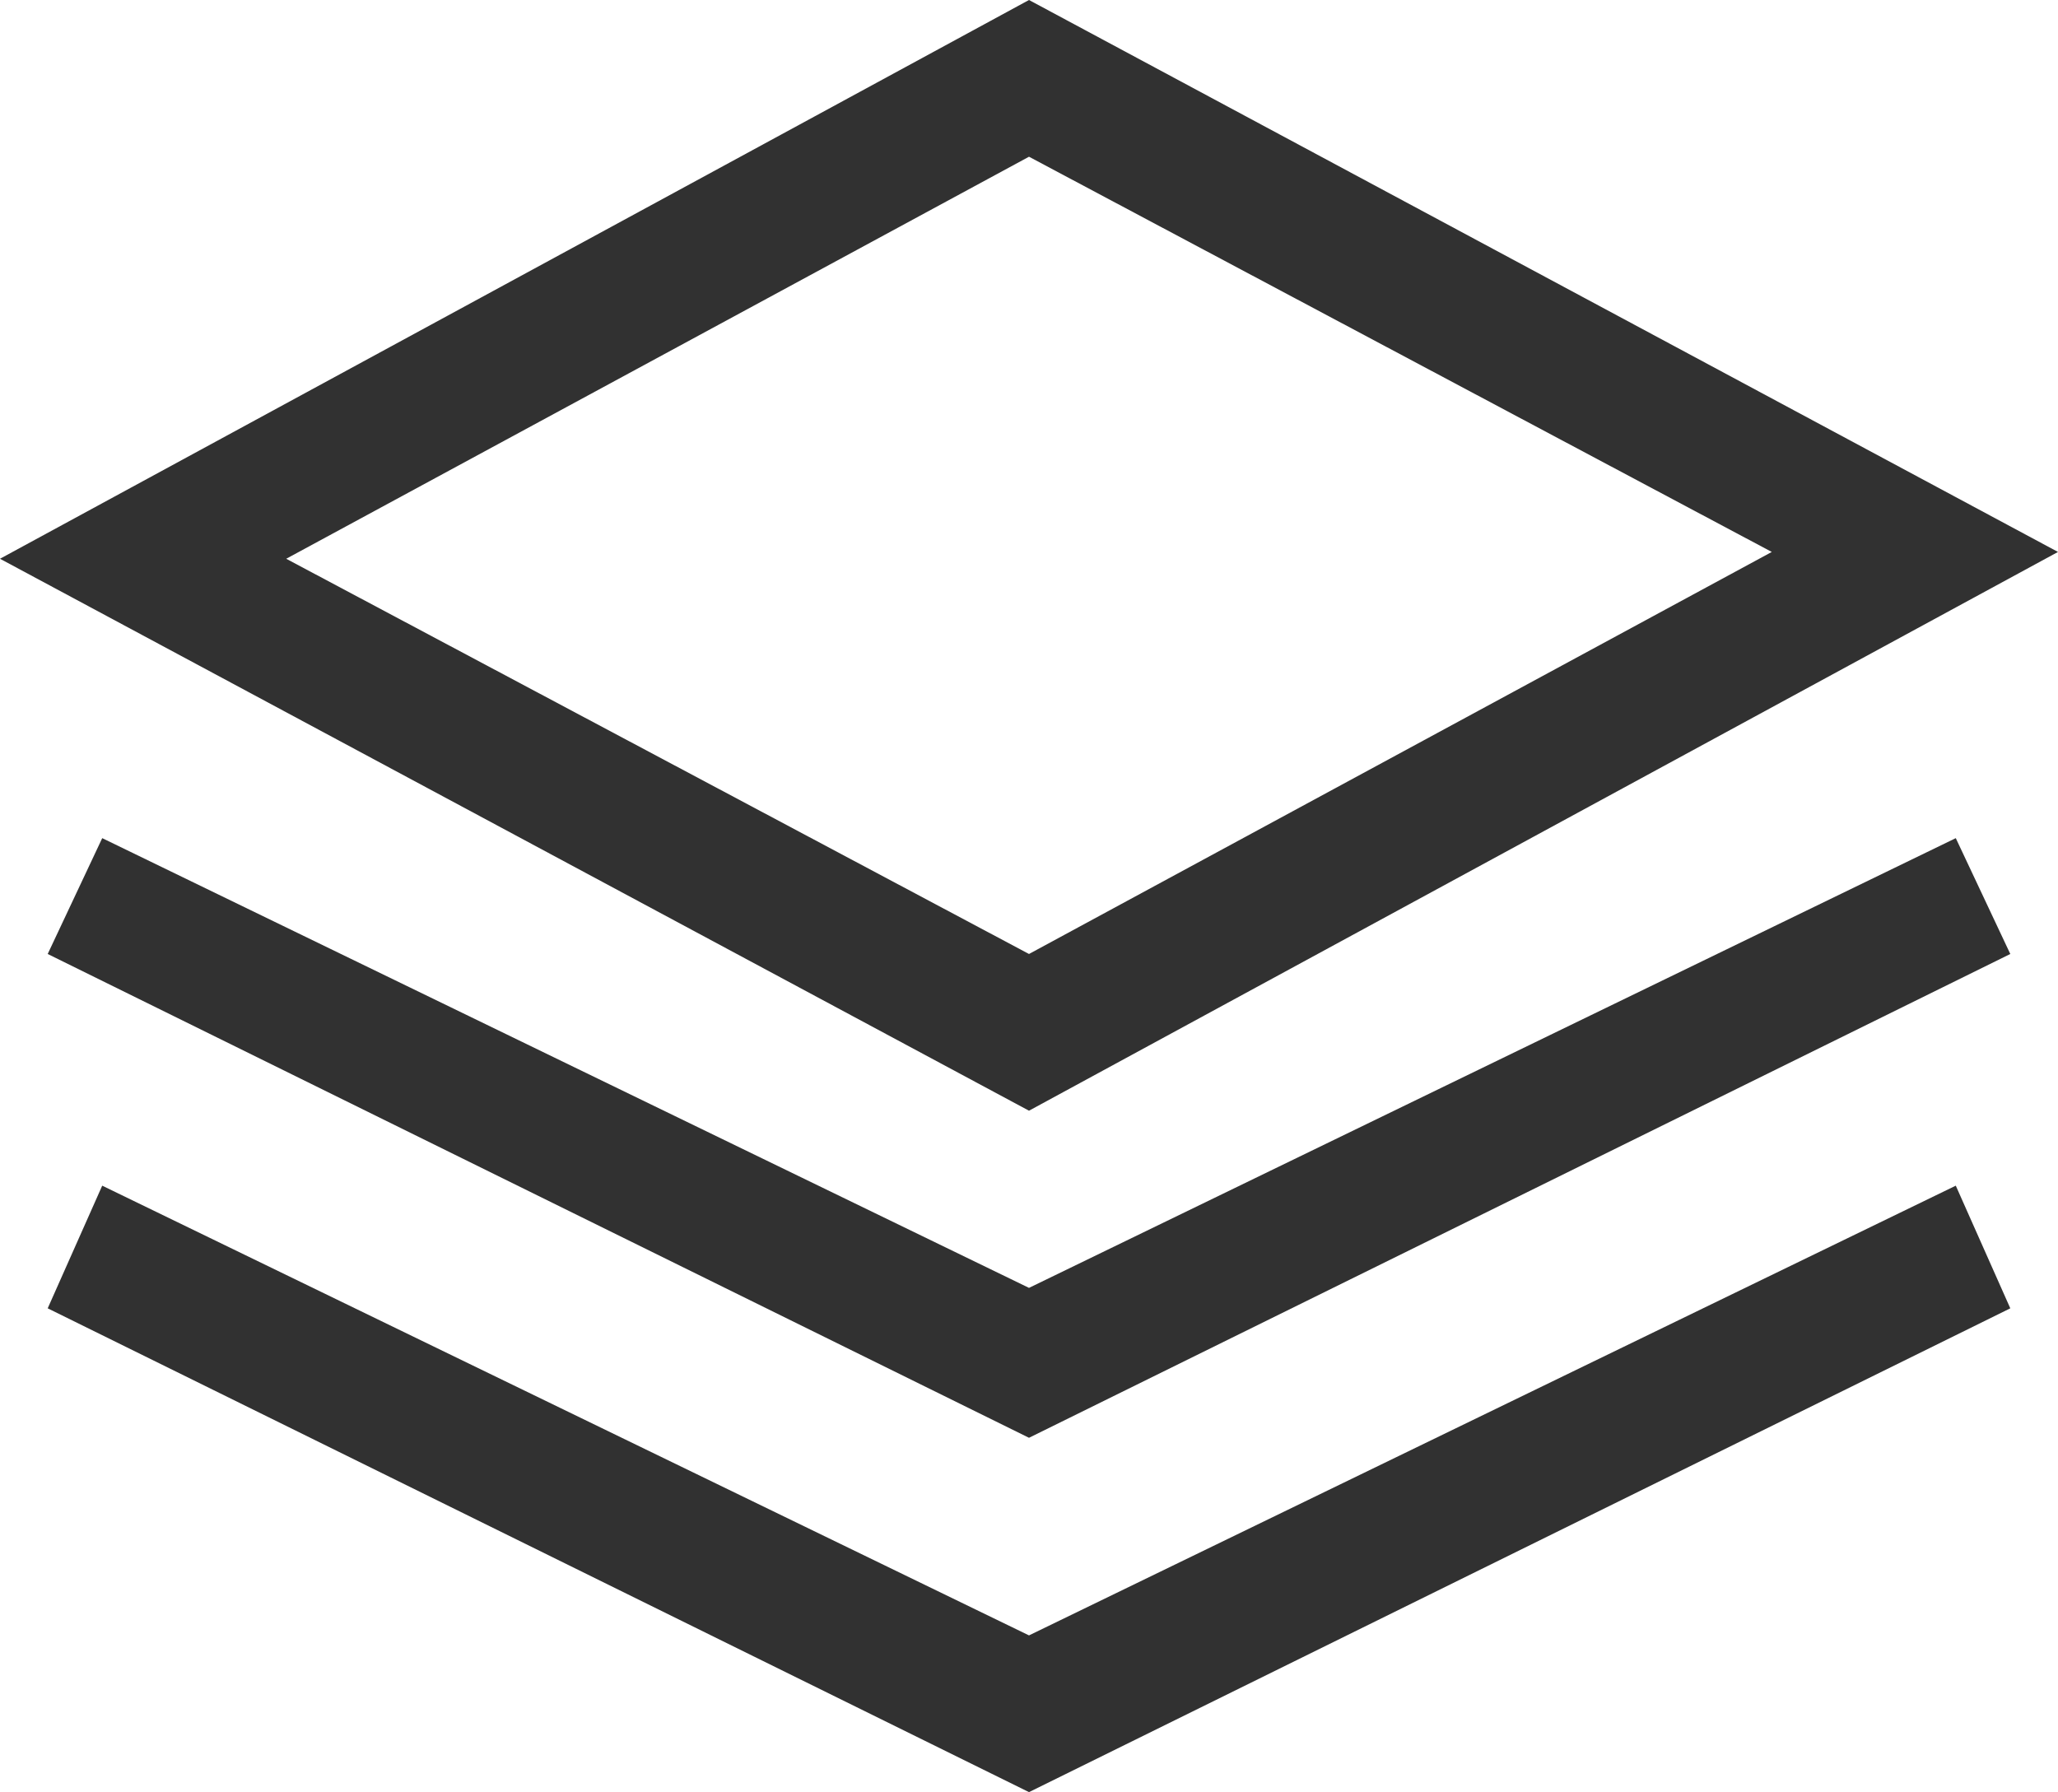
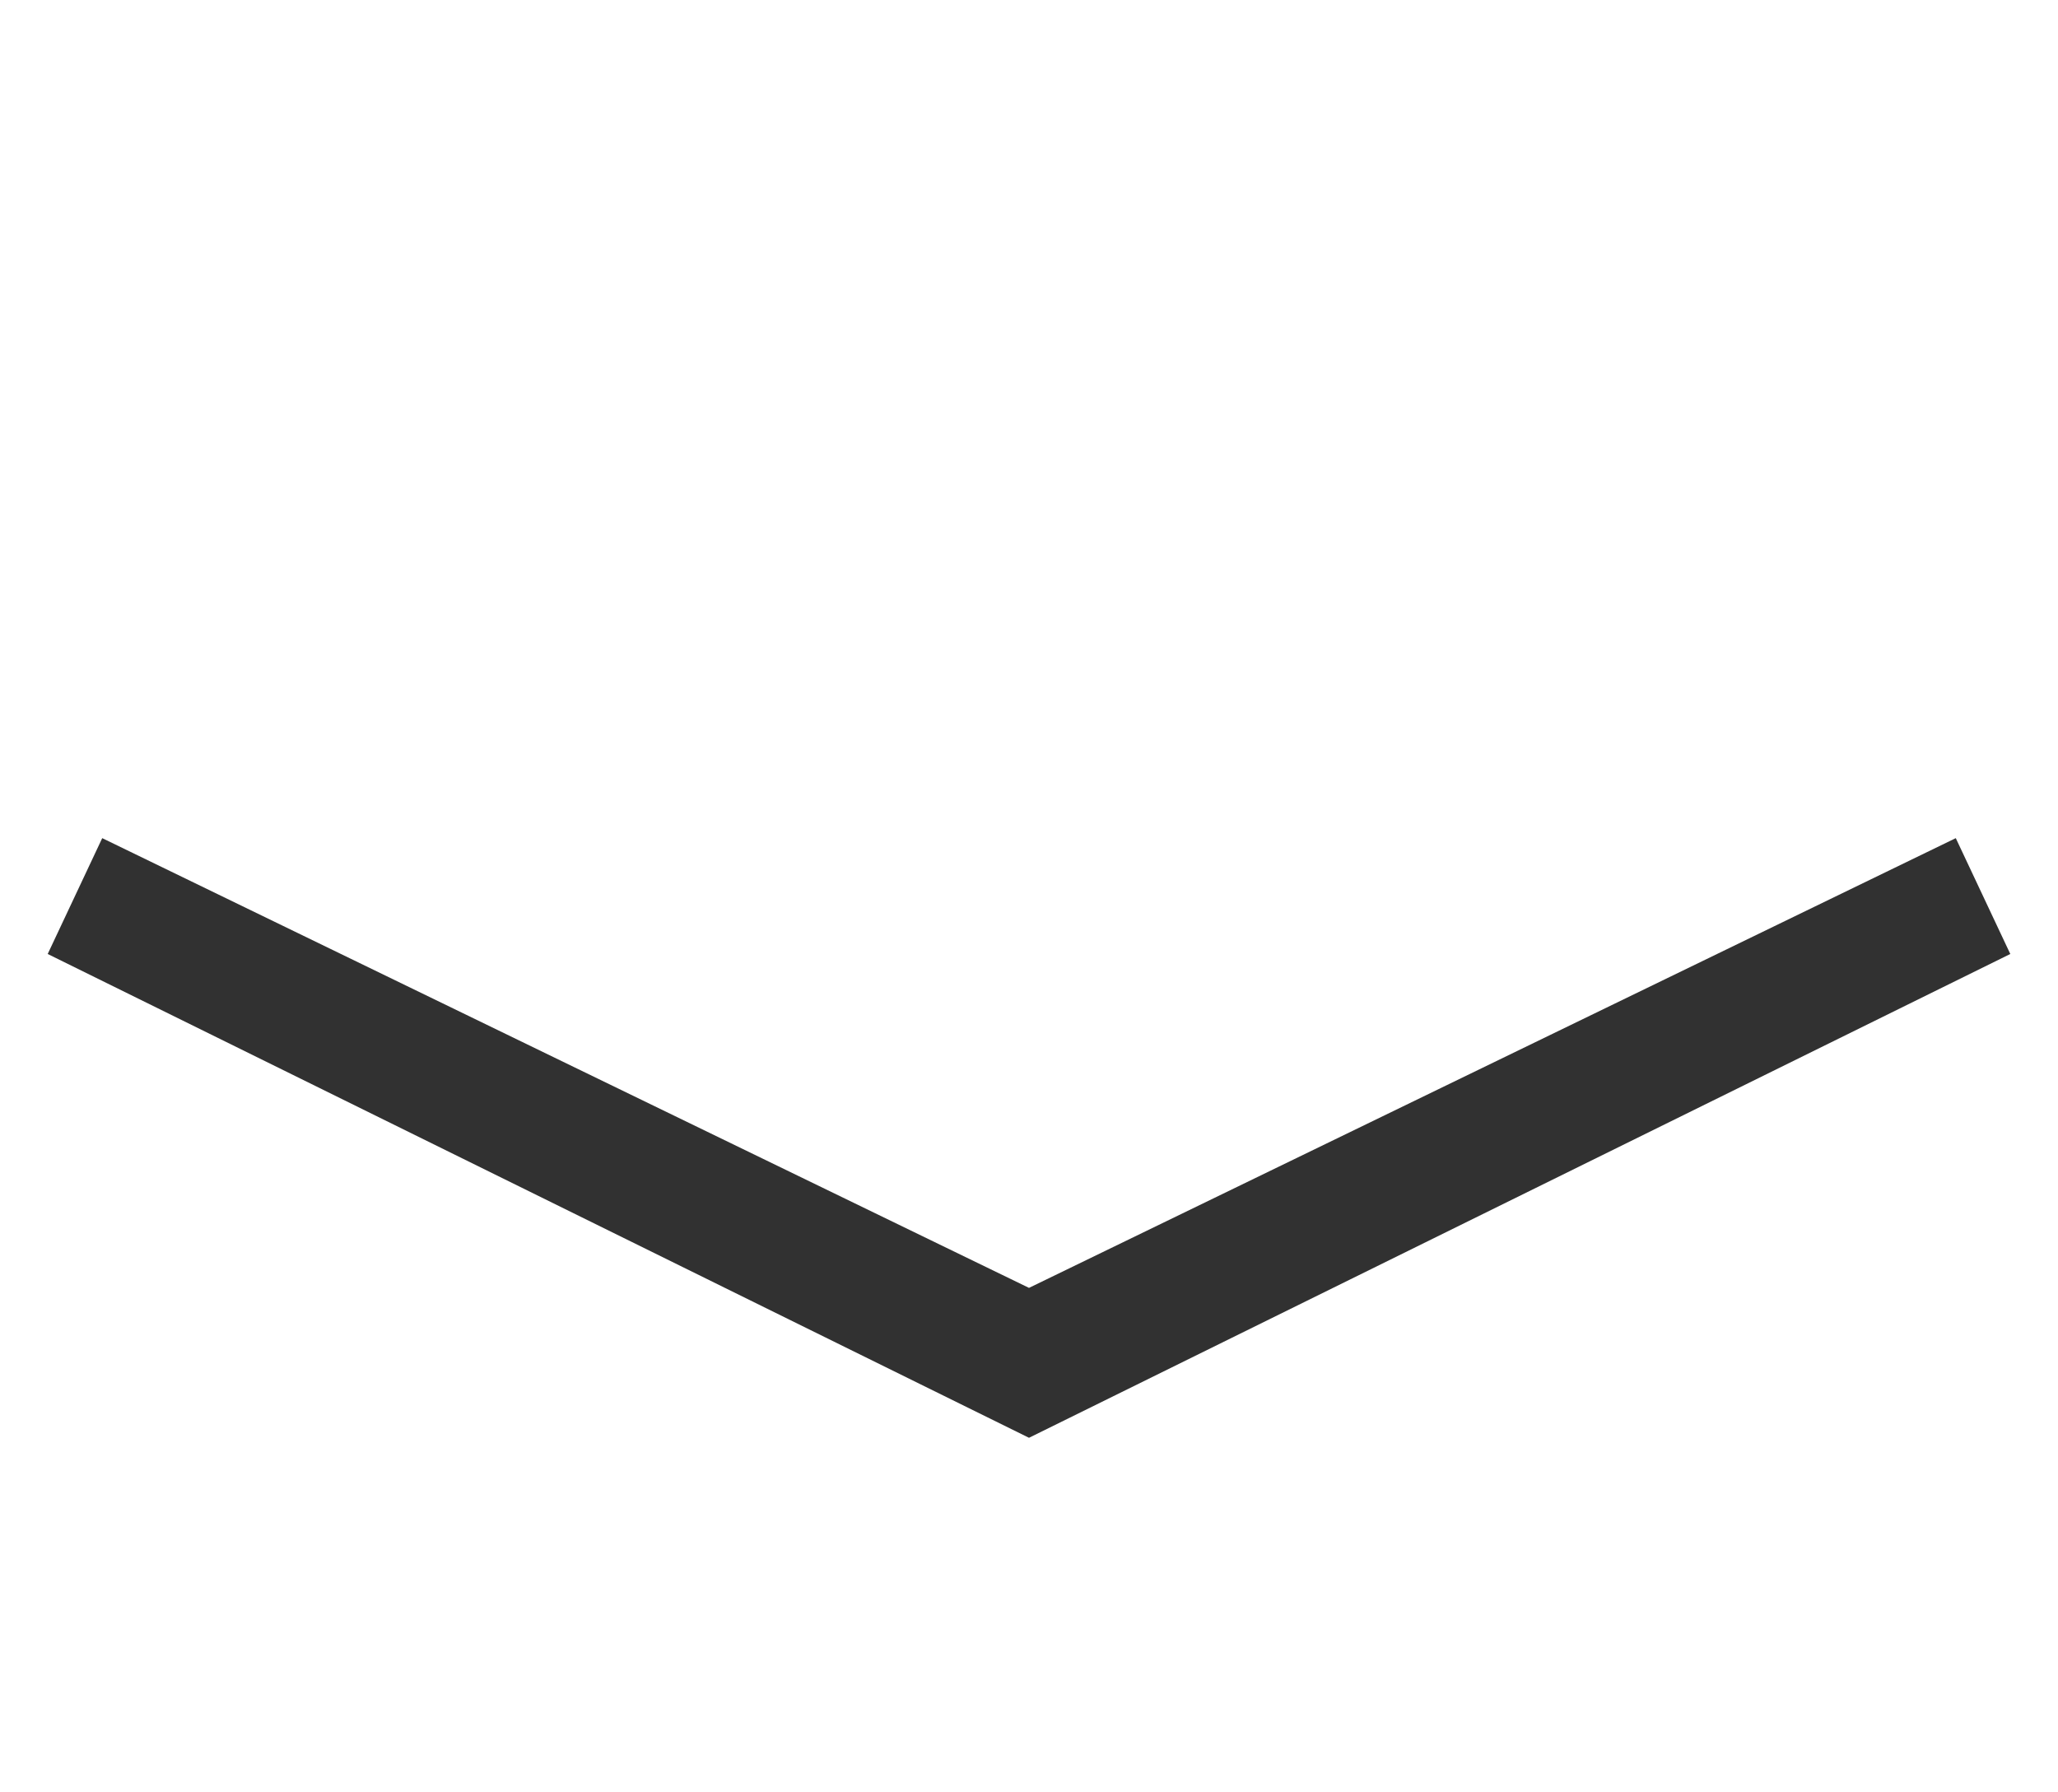
<svg xmlns="http://www.w3.org/2000/svg" version="1.1" id="Icons" x="0px" y="0px" viewBox="-373.1 287.9 30.2 26.3" style="enable-background:new -373.1 287.9 30.2 26.3;" xml:space="preserve" class="svg replaced-svg">
  <style type="text/css">
	.st0{fill:#313131;}
</style>
  <g>
-     <path class="st0" d="M-358,304.2l-15.1-8.1l15.1-8.2l15.1,8.1L-358,304.2z M-368.9,296.1l10.9,5.8l10.9-5.9l-10.9-5.8L-368.9,296.1   z" />
    <polygon class="st0" points="-358,309 -372.4,301.9 -371.6,300.2 -358,306.8 -344.4,300.2 -343.6,301.9  " />
-     <polygon class="st0" points="-358,314.2 -372.4,307.1 -371.6,305.3 -358,311.9 -344.4,305.3 -343.6,307.1  " />
    <path class="st0" d="M-347,307.5" />
    <path class="st0" d="M-347,313.5" />
  </g>
</svg>